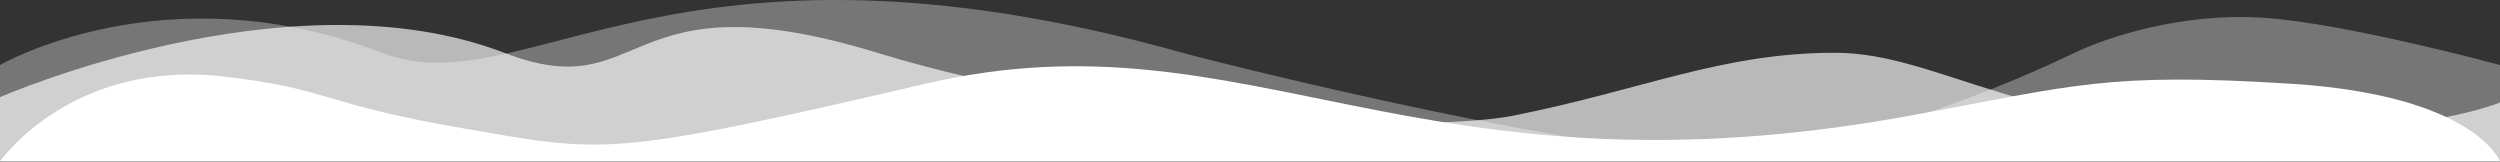
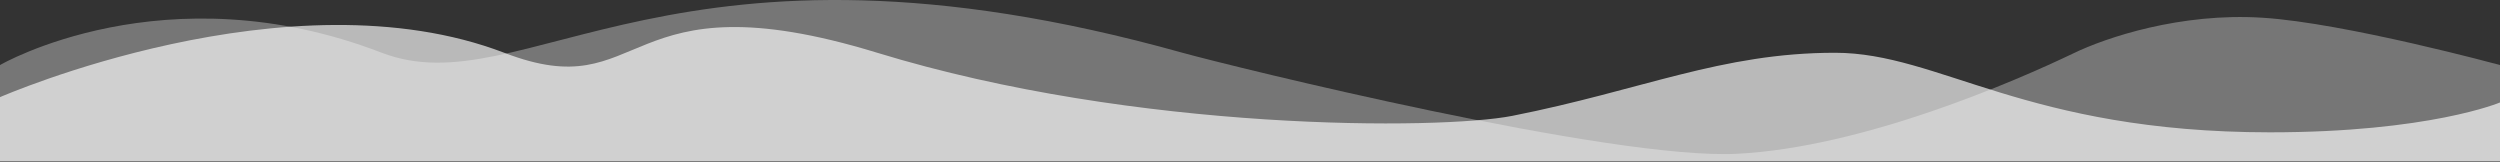
<svg xmlns="http://www.w3.org/2000/svg" width="1400" height="91" viewBox="0 0 1400 91" fill="none">
  <rect x="0" y="0" width="1400" height="91" fill="#333333" stroke="none" />
  <path opacity="0.33" d="M662.2 29.55C376.74 -50.248 293.86 60.276 213.78 29.55C92.4 -17.262 0 36.418 0 36.418V90.37H1400V36.418C1400 36.418 1313.06 12.831 1267.14 9.939C1221.22 6.957 1179.22 21.055 1161.02 29.911C1128.4 45.546 1043.42 82.508 972.86 86.123C902.3 89.737 689.36 37.051 662.2 29.55Z" fill="white" />
  <path opacity="0.66" d="M1027.6 29.55C963.9 29.55 919.52 50.516 846.86 64.885C806.82 72.748 636.44 74.013 491.26 29.55C346.08 -14.913 362.88 60.638 282.38 29.55C161.98 -16.54 0 54.402 0 54.402V90.37H1400V57.384C1400 57.384 1360.52 74.103 1271.06 74.103C1134.28 74.013 1085.98 29.55 1027.6 29.55Z" fill="white" />
-   <path d="M1072.54 64.253C792.54 116.216 700.14 5.059 519.4 46.63C338.8 88.743 338.8 85.49 258.72 71.754C179.2 58.017 185.22 49.793 125.86 42.925C40.04 32.803 0 90.37 0 90.37H1400C1400 90.37 1386.14 53.408 1282.96 46.901C1179.78 40.395 1161.44 47.895 1072.54 64.253Z" fill="white" />
</svg>